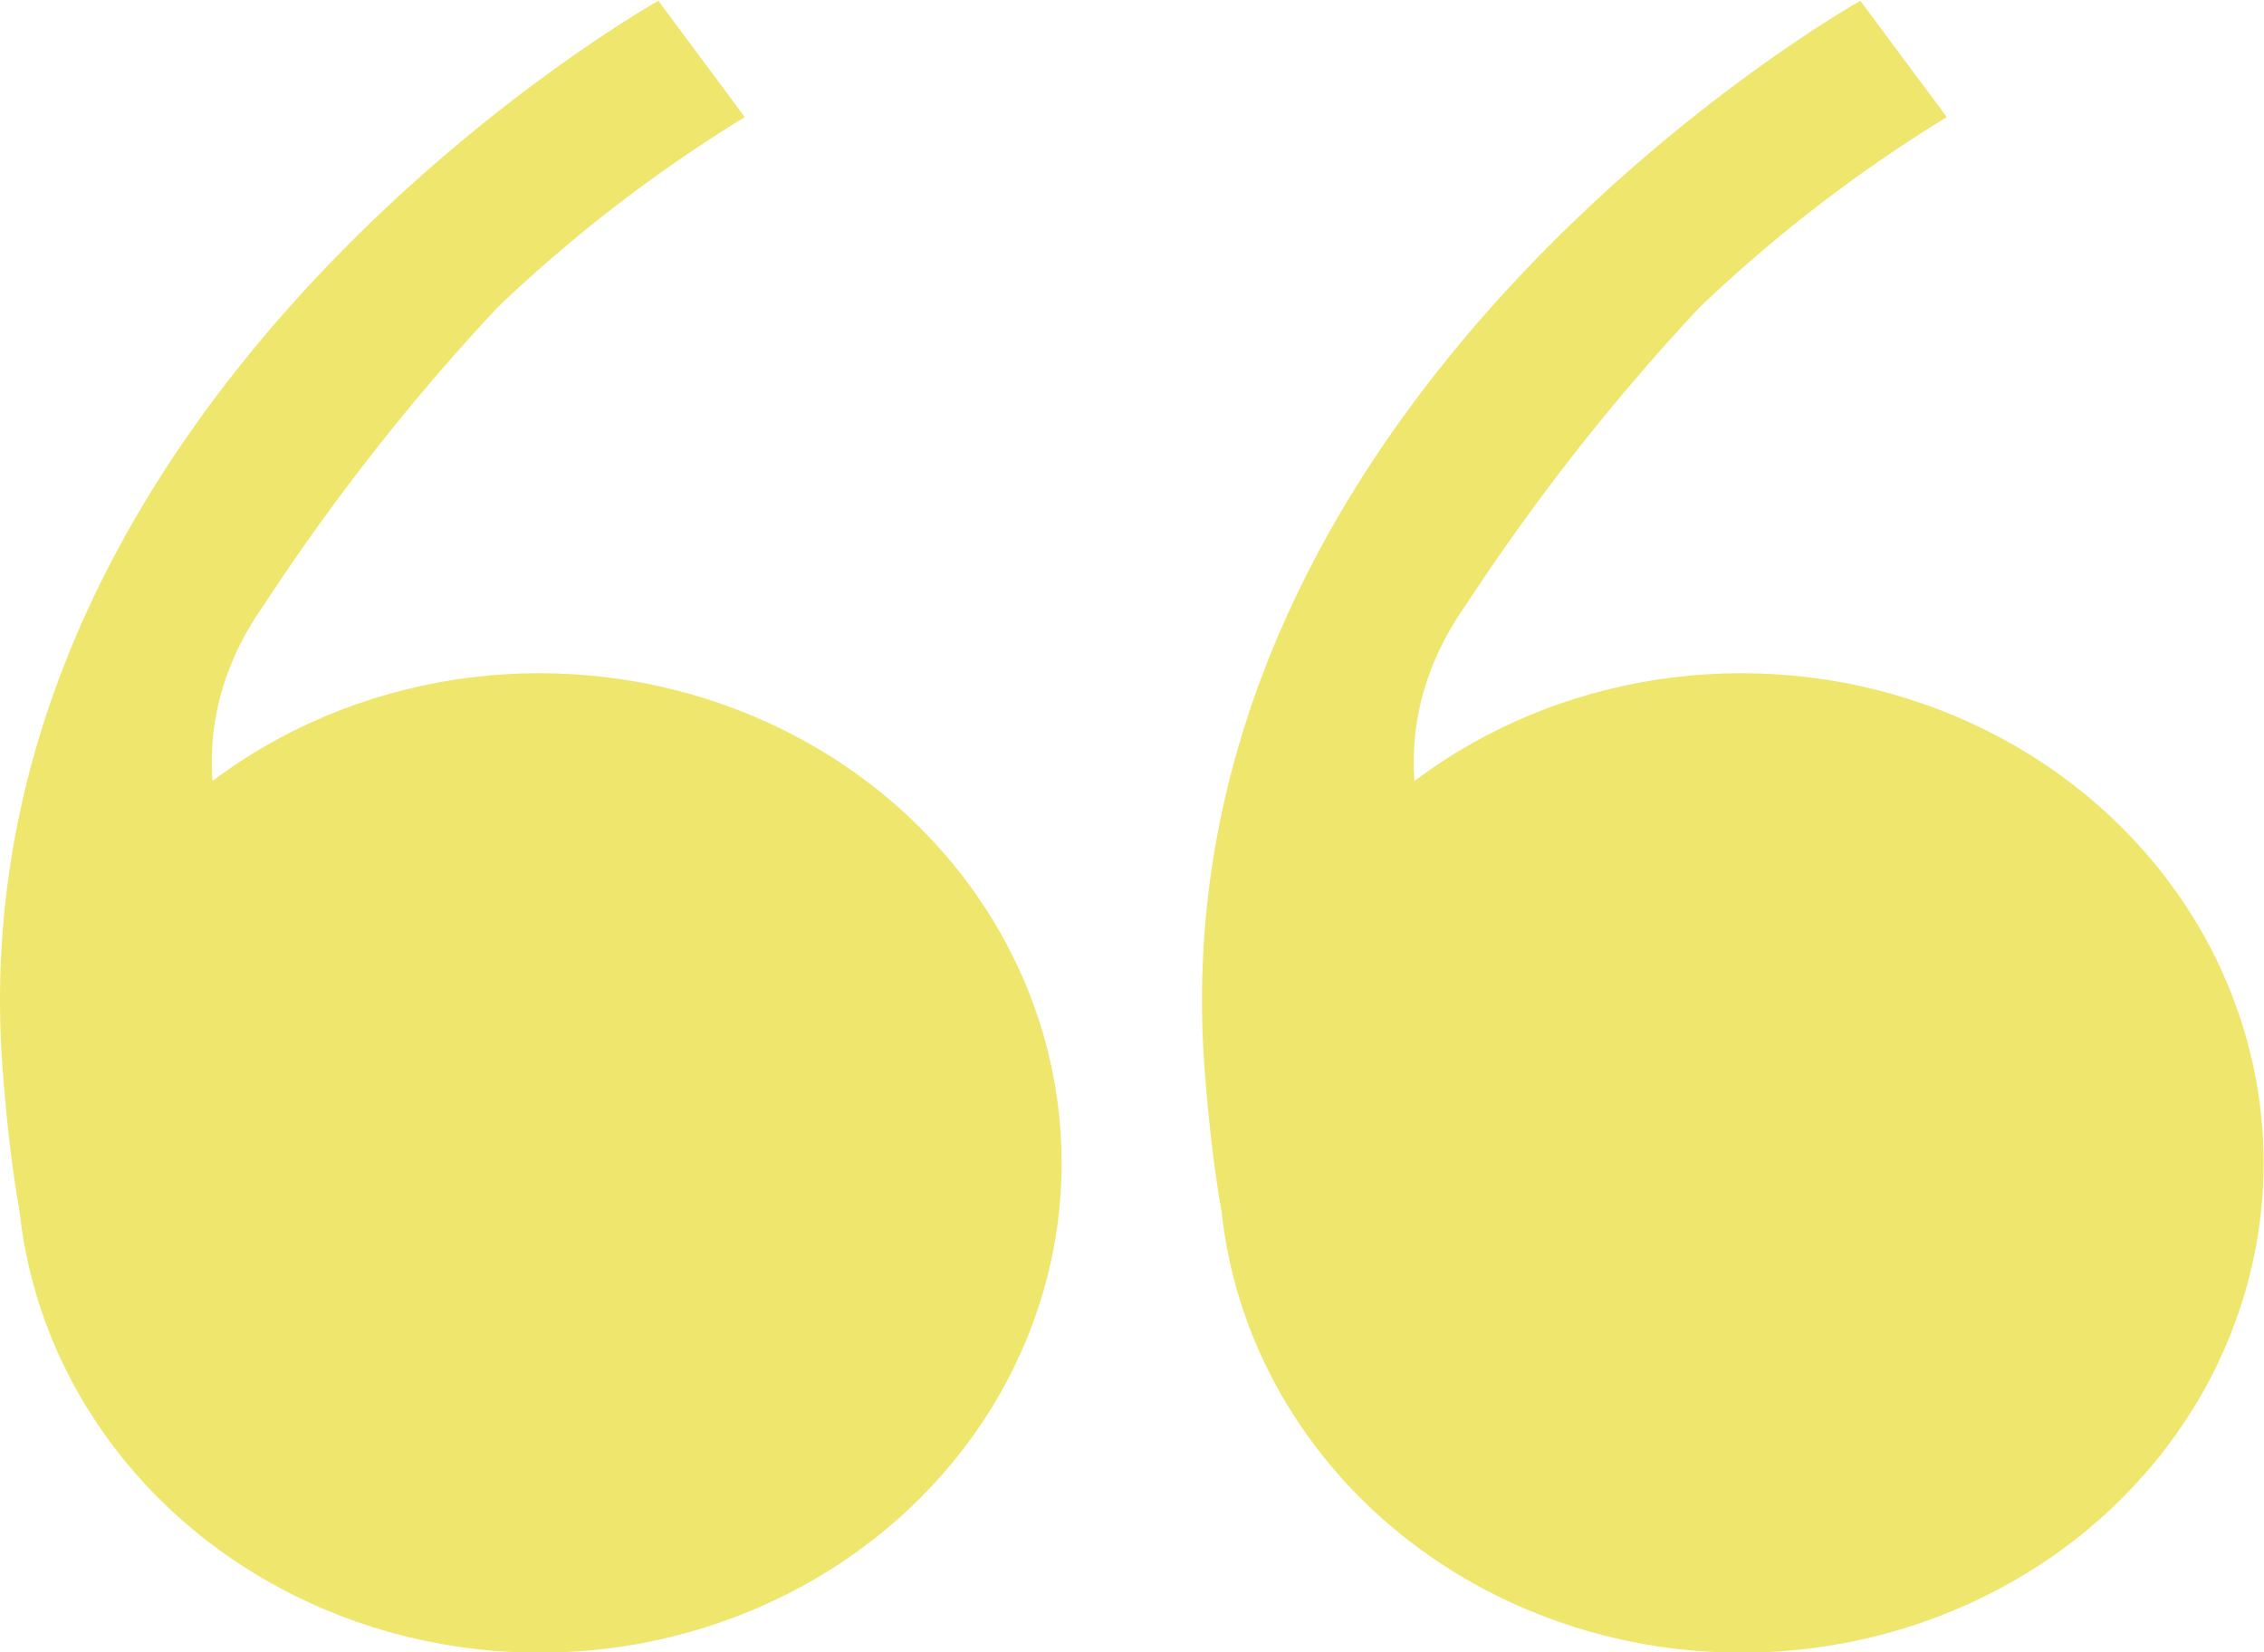
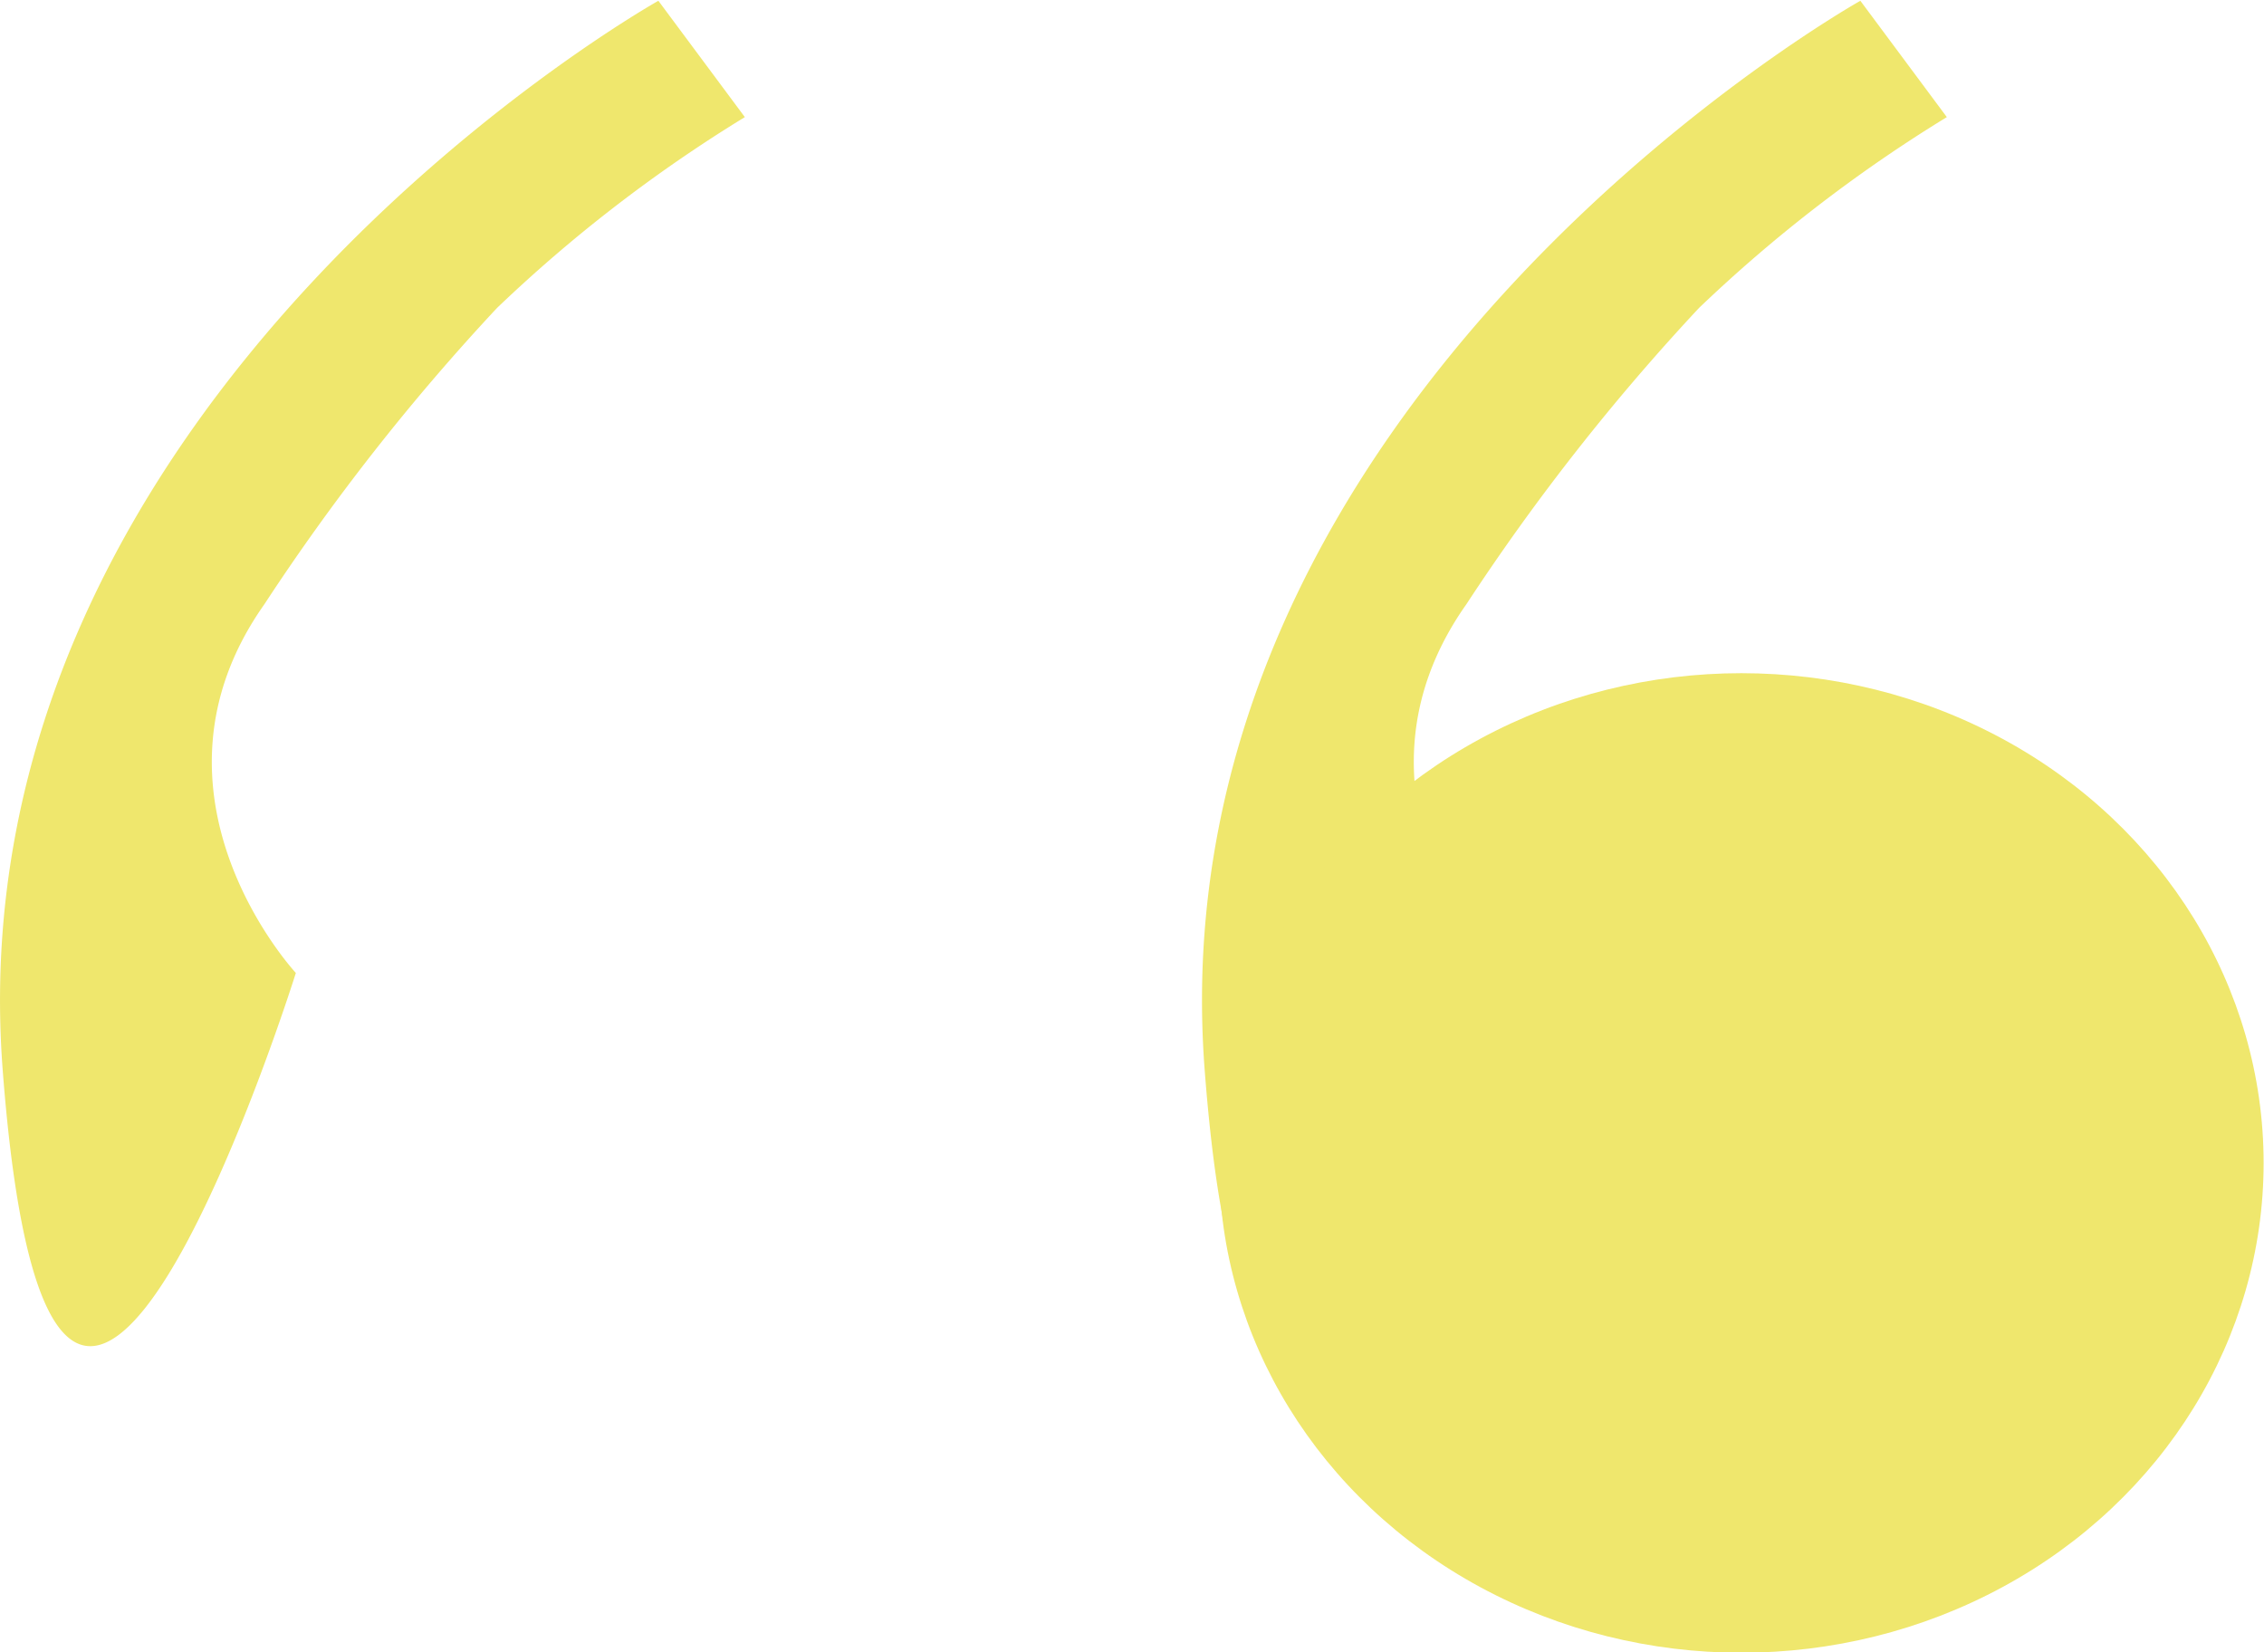
<svg xmlns="http://www.w3.org/2000/svg" id="Ebene_1" data-name="Ebene 1" viewBox="0 0 58.39 42.61">
  <defs>
    <style>.cls-1{fill:#efe76d;}</style>
  </defs>
  <path class="cls-1" d="M22.52,10.07l-2.23-3S2.05,17.29,3.38,34.65s7.56-2.51,7.56-2.51-4.28-4.6-.81-9.51a56.69,56.69,0,0,1,6-7.64A37.66,37.66,0,0,1,22.52,10.07Z" transform="translate(-3.31 -7.05)" />
-   <ellipse class="cls-1" cx="13.91" cy="29.99" rx="13.47" ry="12.63" />
  <path class="cls-1" d="M53.52,10.07l-2.23-3S33.05,17.29,34.38,34.65s7.56-2.51,7.56-2.51-4.28-4.6-.81-9.51a56.69,56.69,0,0,1,6-7.64A37.66,37.66,0,0,1,53.52,10.07Z" transform="translate(-3.31 -7.05)" />
  <ellipse class="cls-1" cx="44.91" cy="29.99" rx="13.47" ry="12.63" />
</svg>